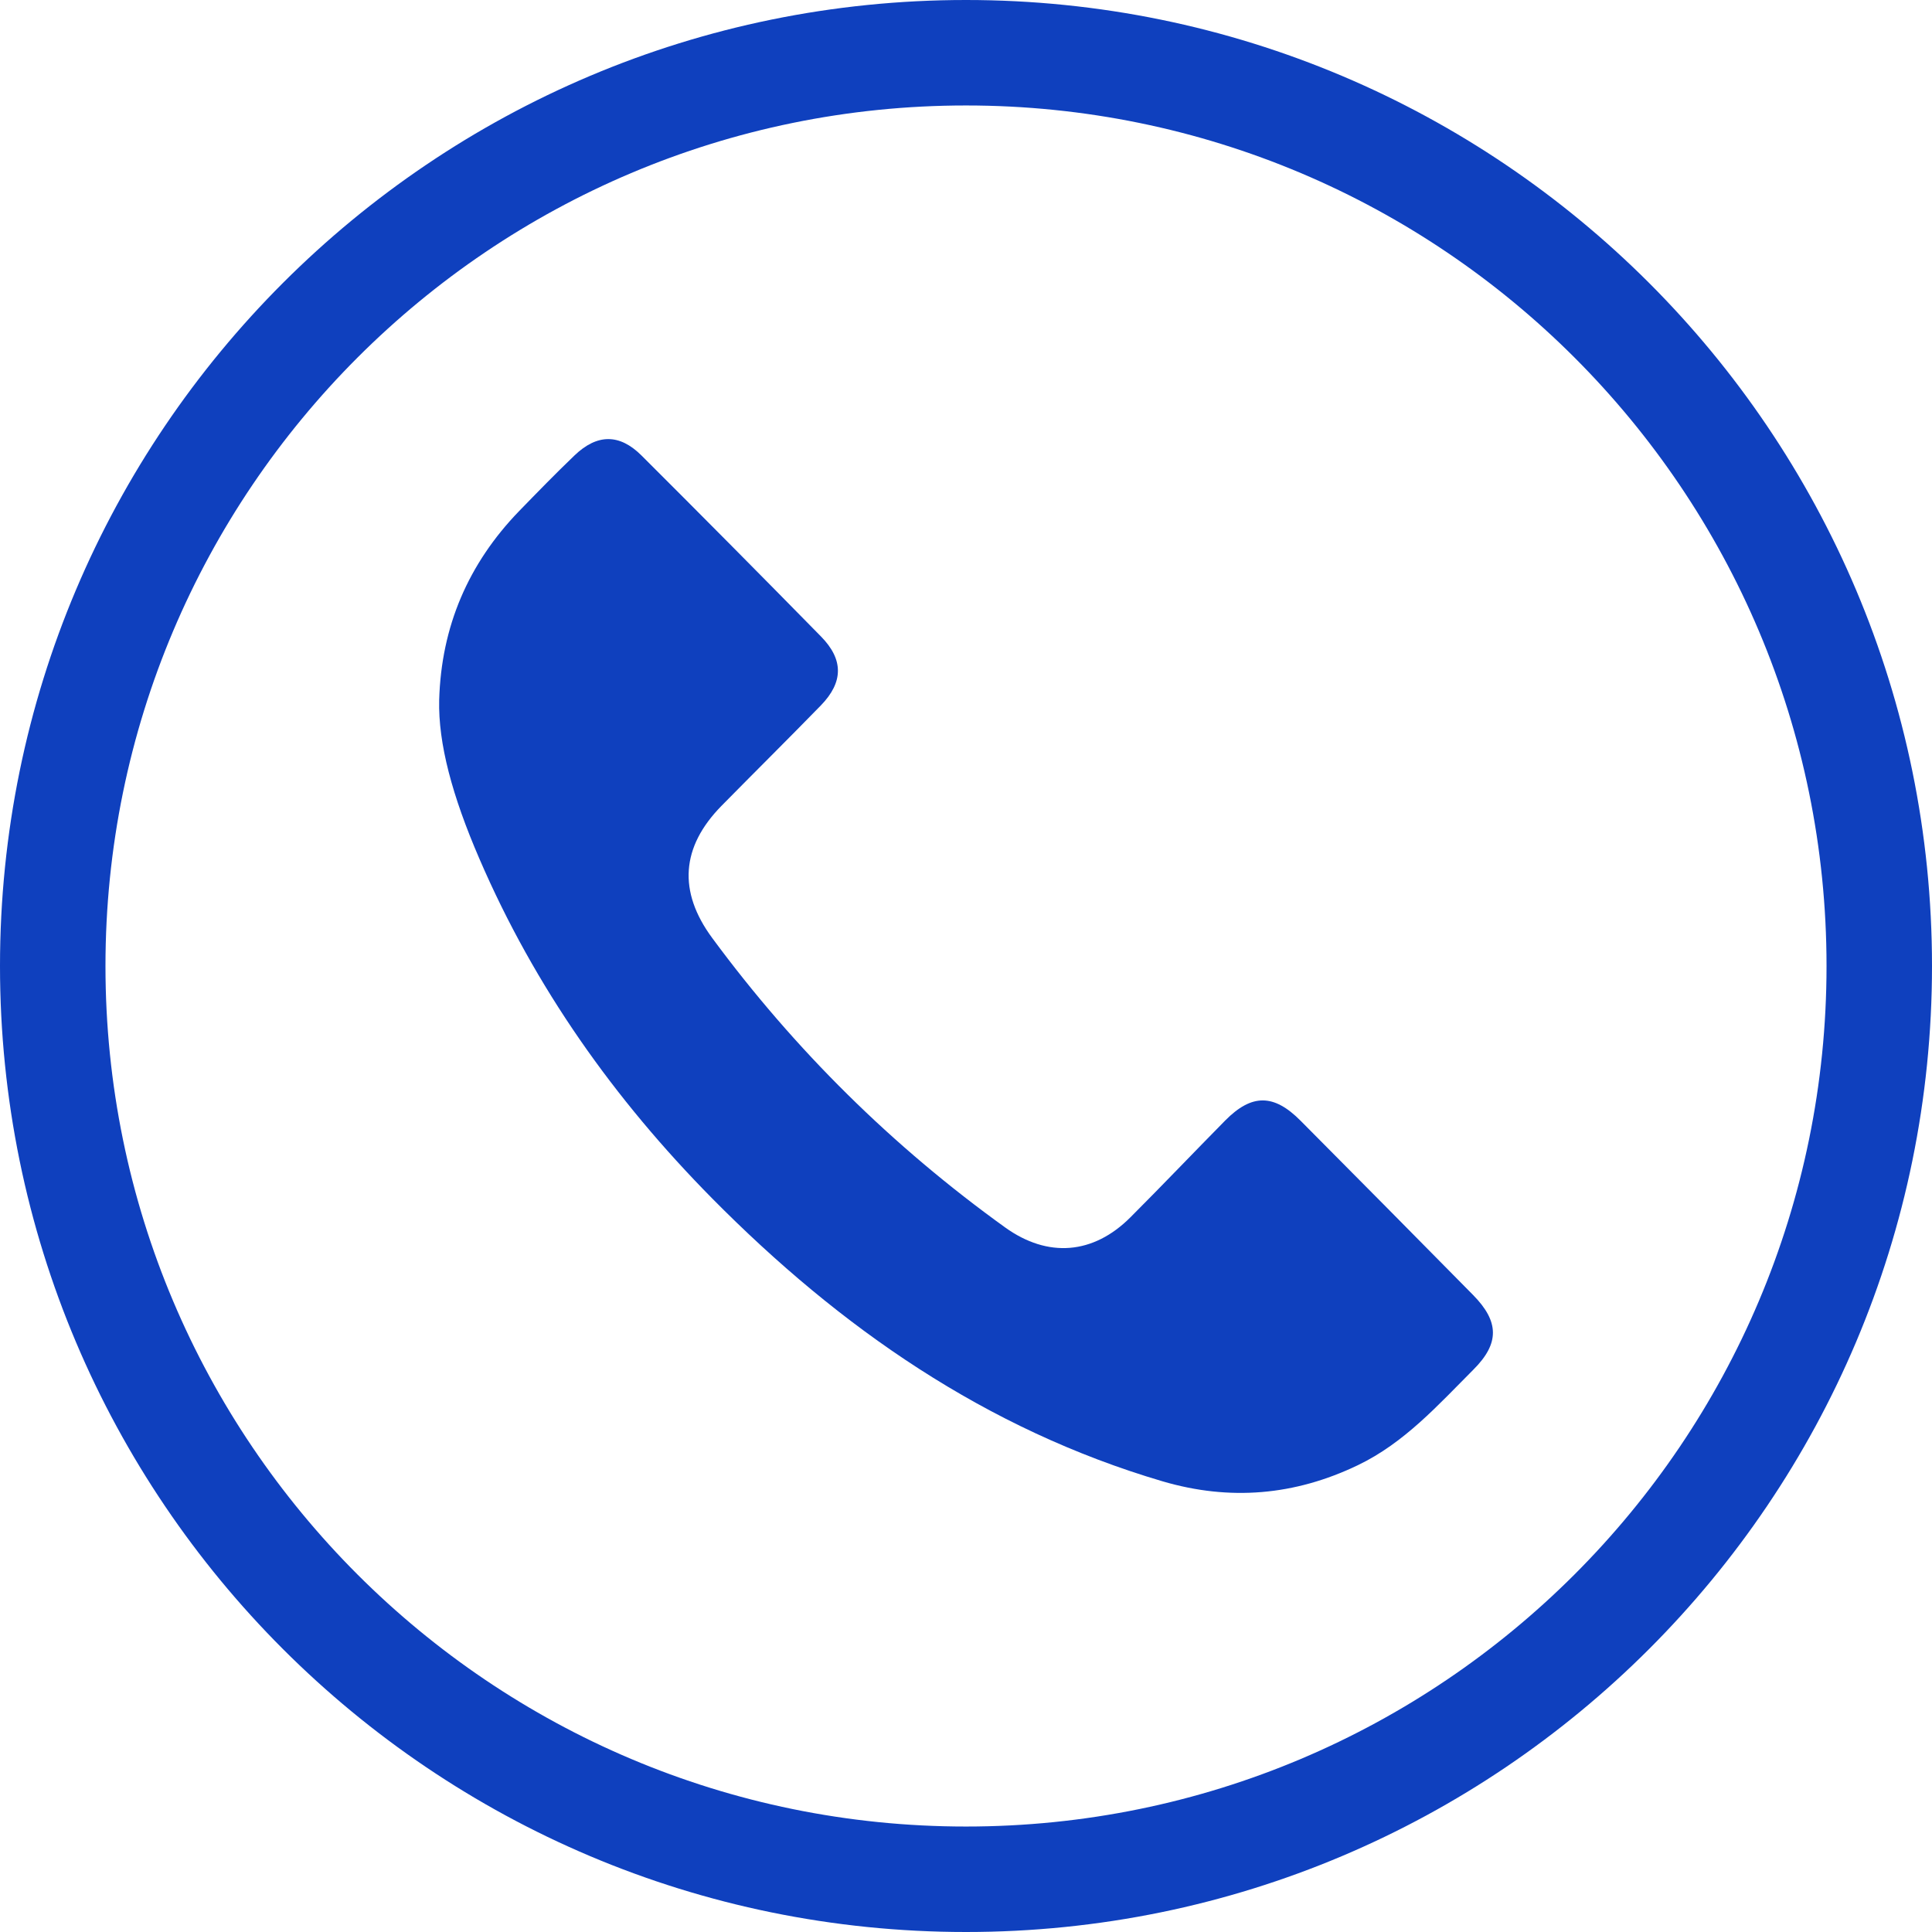
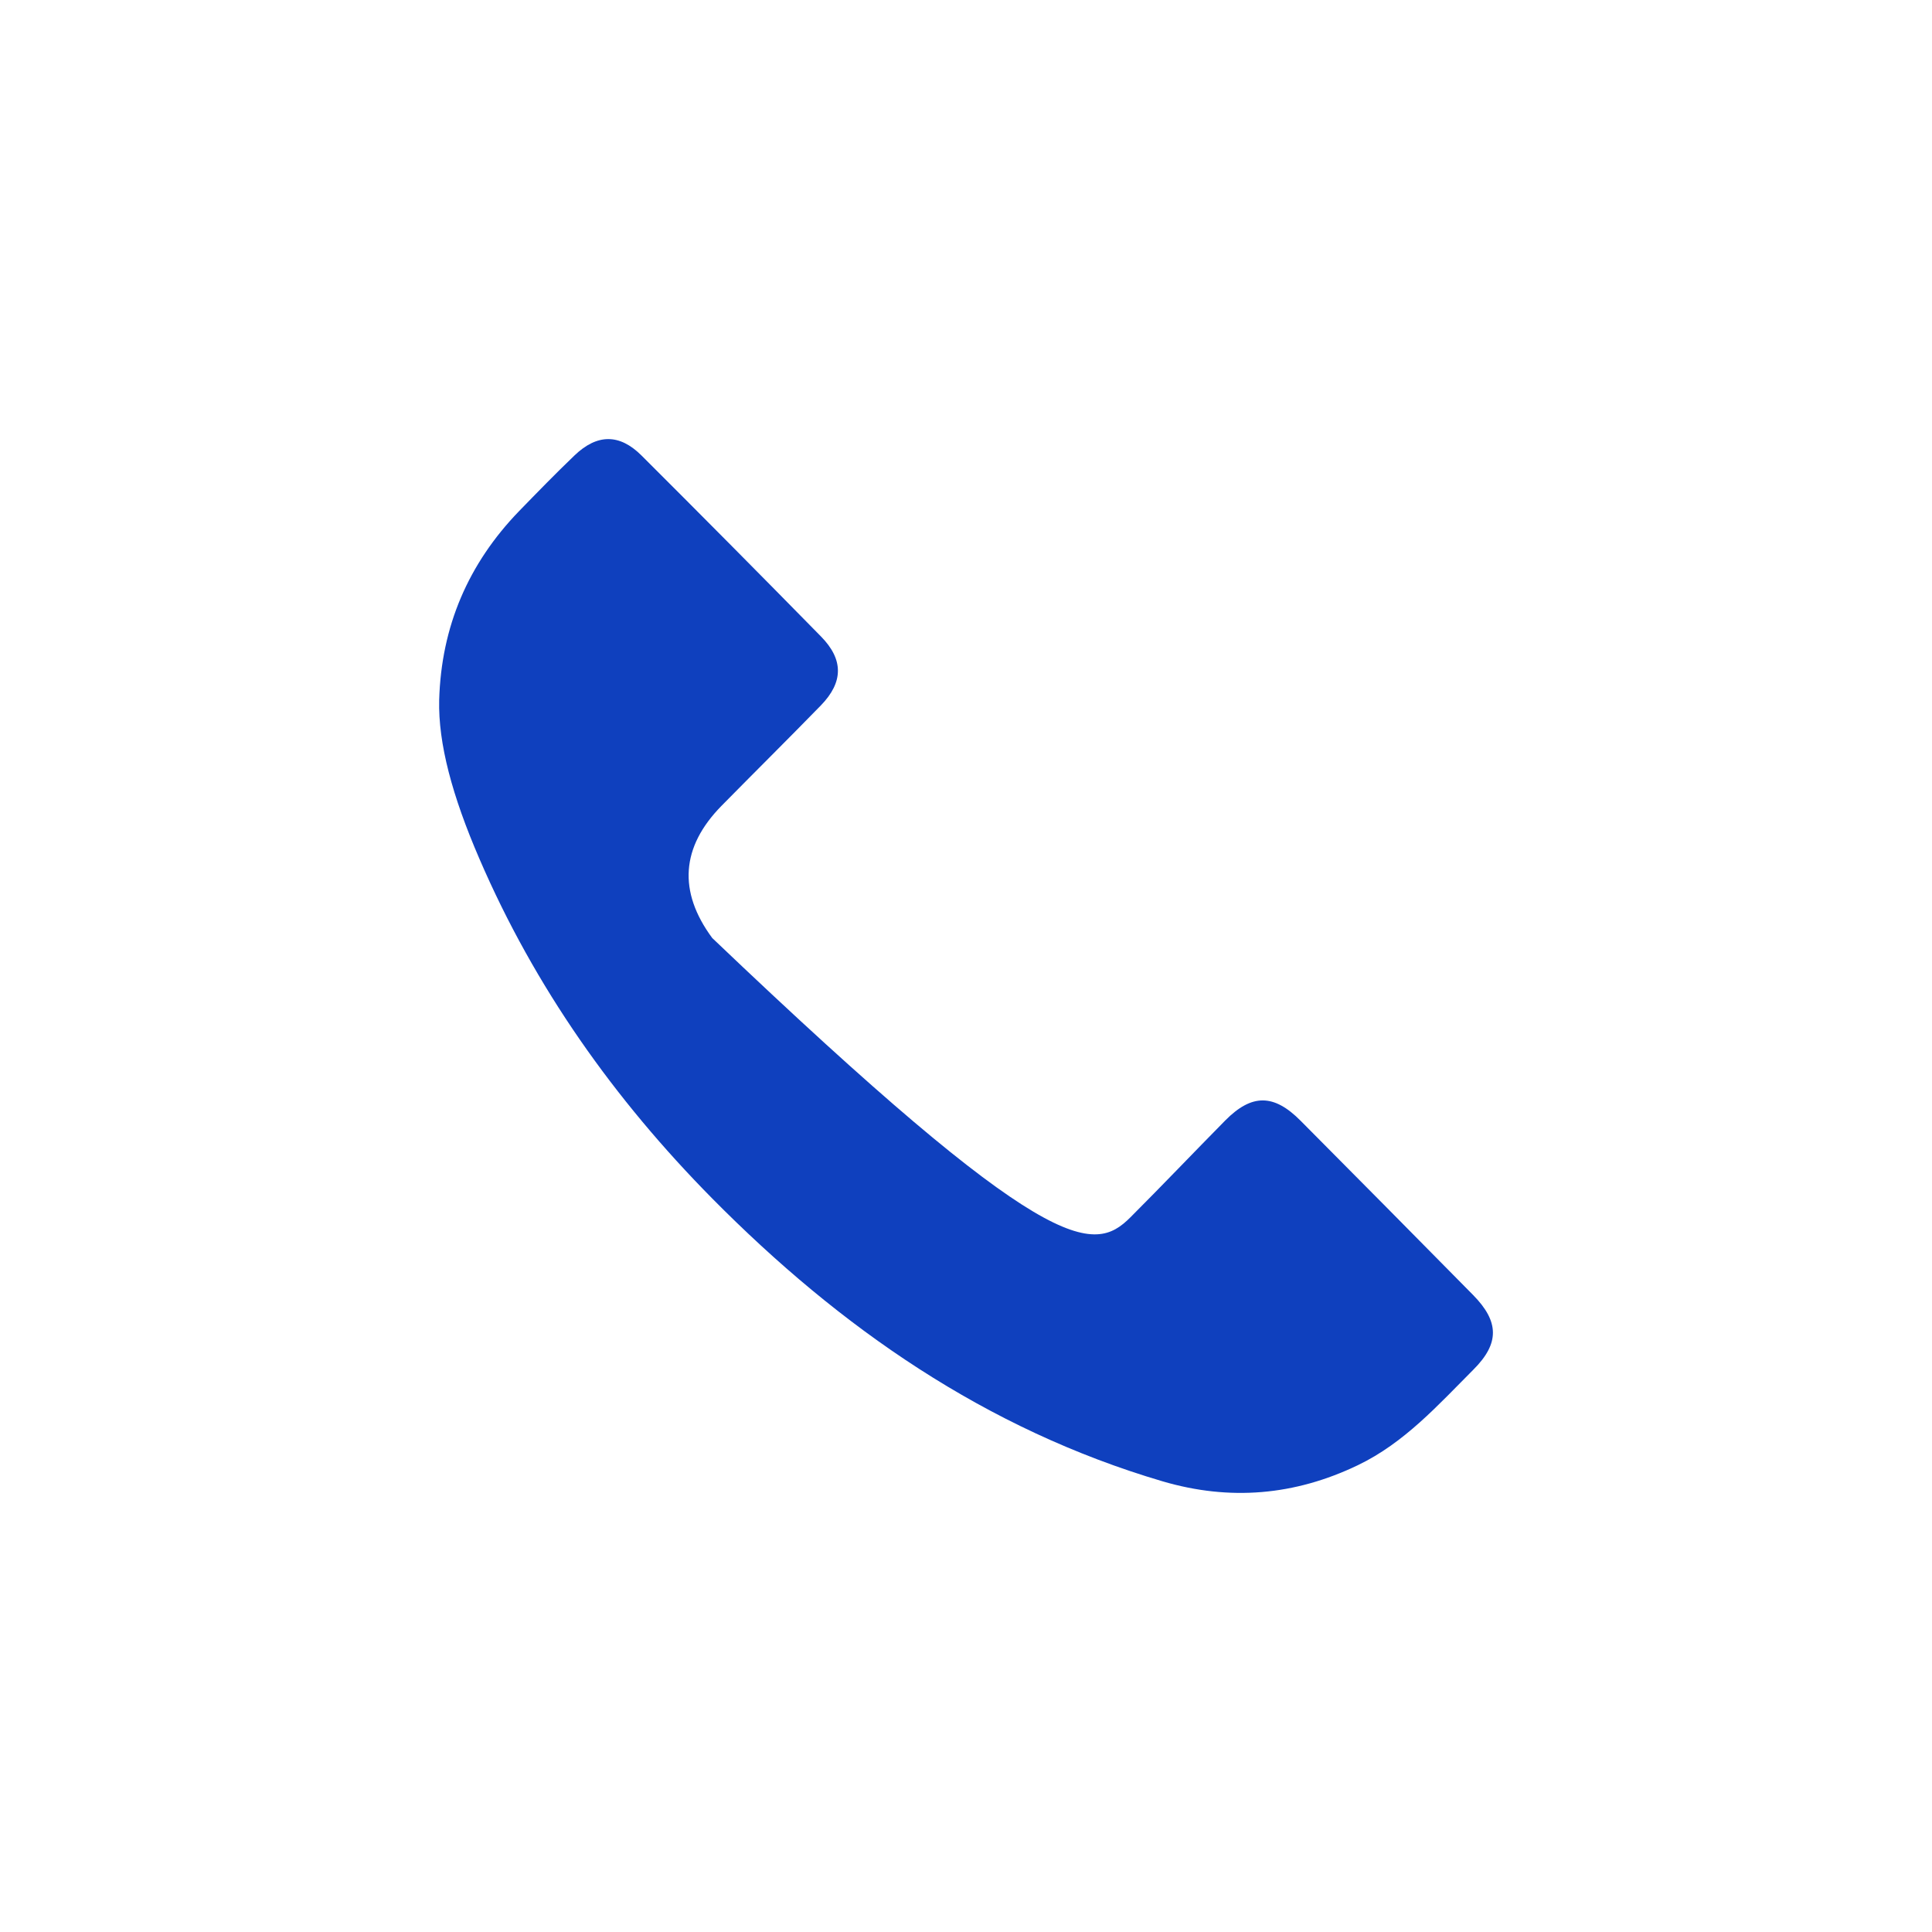
<svg xmlns="http://www.w3.org/2000/svg" width="22" height="22" viewBox="0 0 22 22" fill="none">
  <g id="Group 7">
-     <path id="Vector" d="M11 0C4.925 0 0 4.925 0 11C0 17.075 4.925 22 11 22C17.075 22 22 17.075 22 11C22 4.925 17.076 0 11 0ZM11 20.799C5.588 20.799 1.201 16.412 1.201 11.001C1.201 5.589 5.589 1.201 11 1.201C16.411 1.201 20.799 5.588 20.799 11C20.799 16.412 16.412 20.799 11 20.799V20.799Z" fill="#0F40BE" />
-     <path id="Vector_2" d="M5.001 7.97C5.025 7.133 5.333 6.418 5.911 5.82C6.119 5.606 6.326 5.393 6.541 5.187C6.798 4.94 7.053 4.936 7.304 5.186C7.989 5.869 8.67 6.556 9.348 7.247C9.607 7.51 9.605 7.767 9.348 8.032C8.974 8.416 8.593 8.793 8.217 9.175C7.754 9.646 7.72 10.152 8.11 10.681C9.051 11.957 10.164 13.055 11.447 13.978C11.932 14.326 12.45 14.286 12.874 13.86C13.237 13.497 13.591 13.125 13.952 12.759C14.254 12.454 14.505 12.454 14.811 12.763C15.467 13.423 16.122 14.084 16.775 14.747C17.073 15.05 17.076 15.298 16.779 15.595C16.375 16 15.992 16.43 15.463 16.684C14.743 17.03 14.004 17.093 13.238 16.868C11.23 16.276 9.568 15.122 8.109 13.646C6.996 12.519 6.091 11.245 5.459 9.779C5.149 9.062 4.989 8.465 5.001 7.971L5.001 7.97Z" fill="#0F40BE" />
+     <path id="Vector_2" d="M5.001 7.97C5.025 7.133 5.333 6.418 5.911 5.82C6.119 5.606 6.326 5.393 6.541 5.187C6.798 4.94 7.053 4.936 7.304 5.186C7.989 5.869 8.67 6.556 9.348 7.247C9.607 7.51 9.605 7.767 9.348 8.032C8.974 8.416 8.593 8.793 8.217 9.175C7.754 9.646 7.72 10.152 8.11 10.681C11.932 14.326 12.45 14.286 12.874 13.86C13.237 13.497 13.591 13.125 13.952 12.759C14.254 12.454 14.505 12.454 14.811 12.763C15.467 13.423 16.122 14.084 16.775 14.747C17.073 15.05 17.076 15.298 16.779 15.595C16.375 16 15.992 16.43 15.463 16.684C14.743 17.03 14.004 17.093 13.238 16.868C11.23 16.276 9.568 15.122 8.109 13.646C6.996 12.519 6.091 11.245 5.459 9.779C5.149 9.062 4.989 8.465 5.001 7.971L5.001 7.97Z" fill="#0F40BE" />
  </g>
</svg>